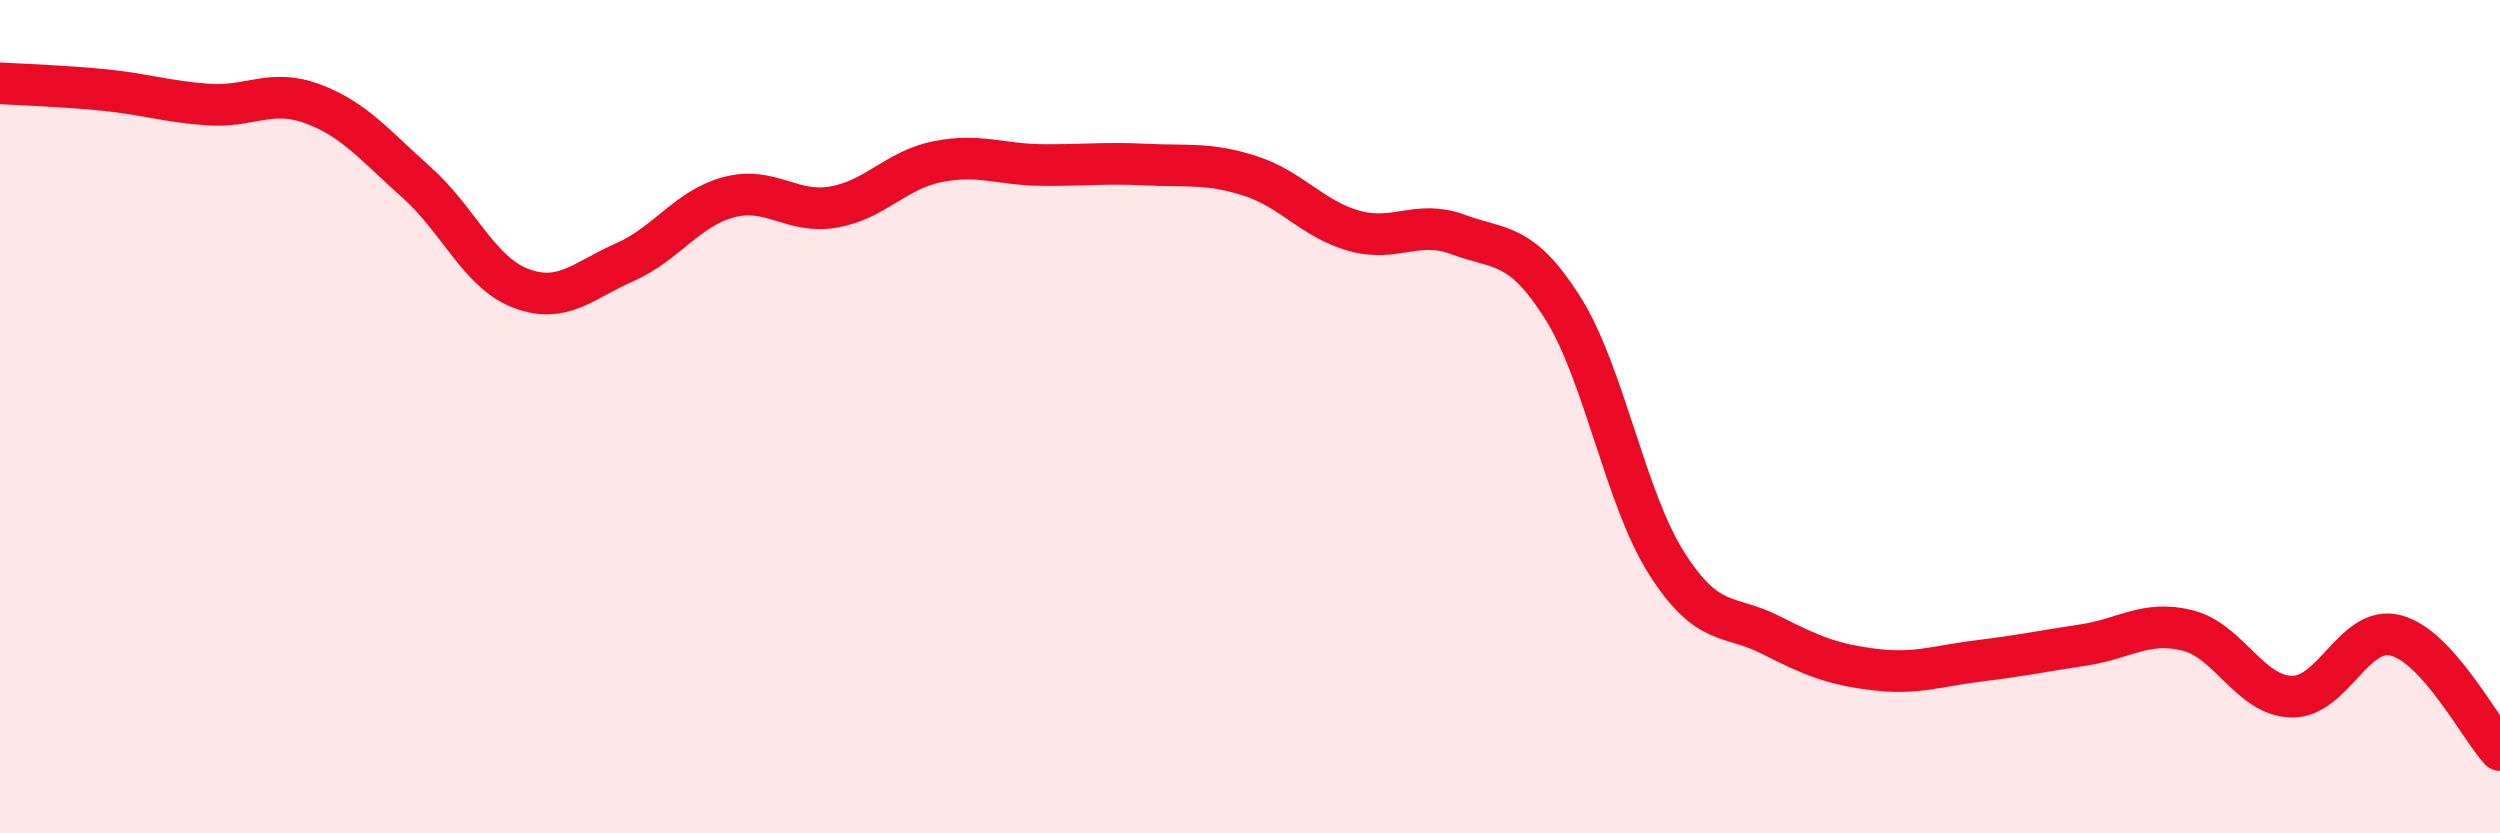
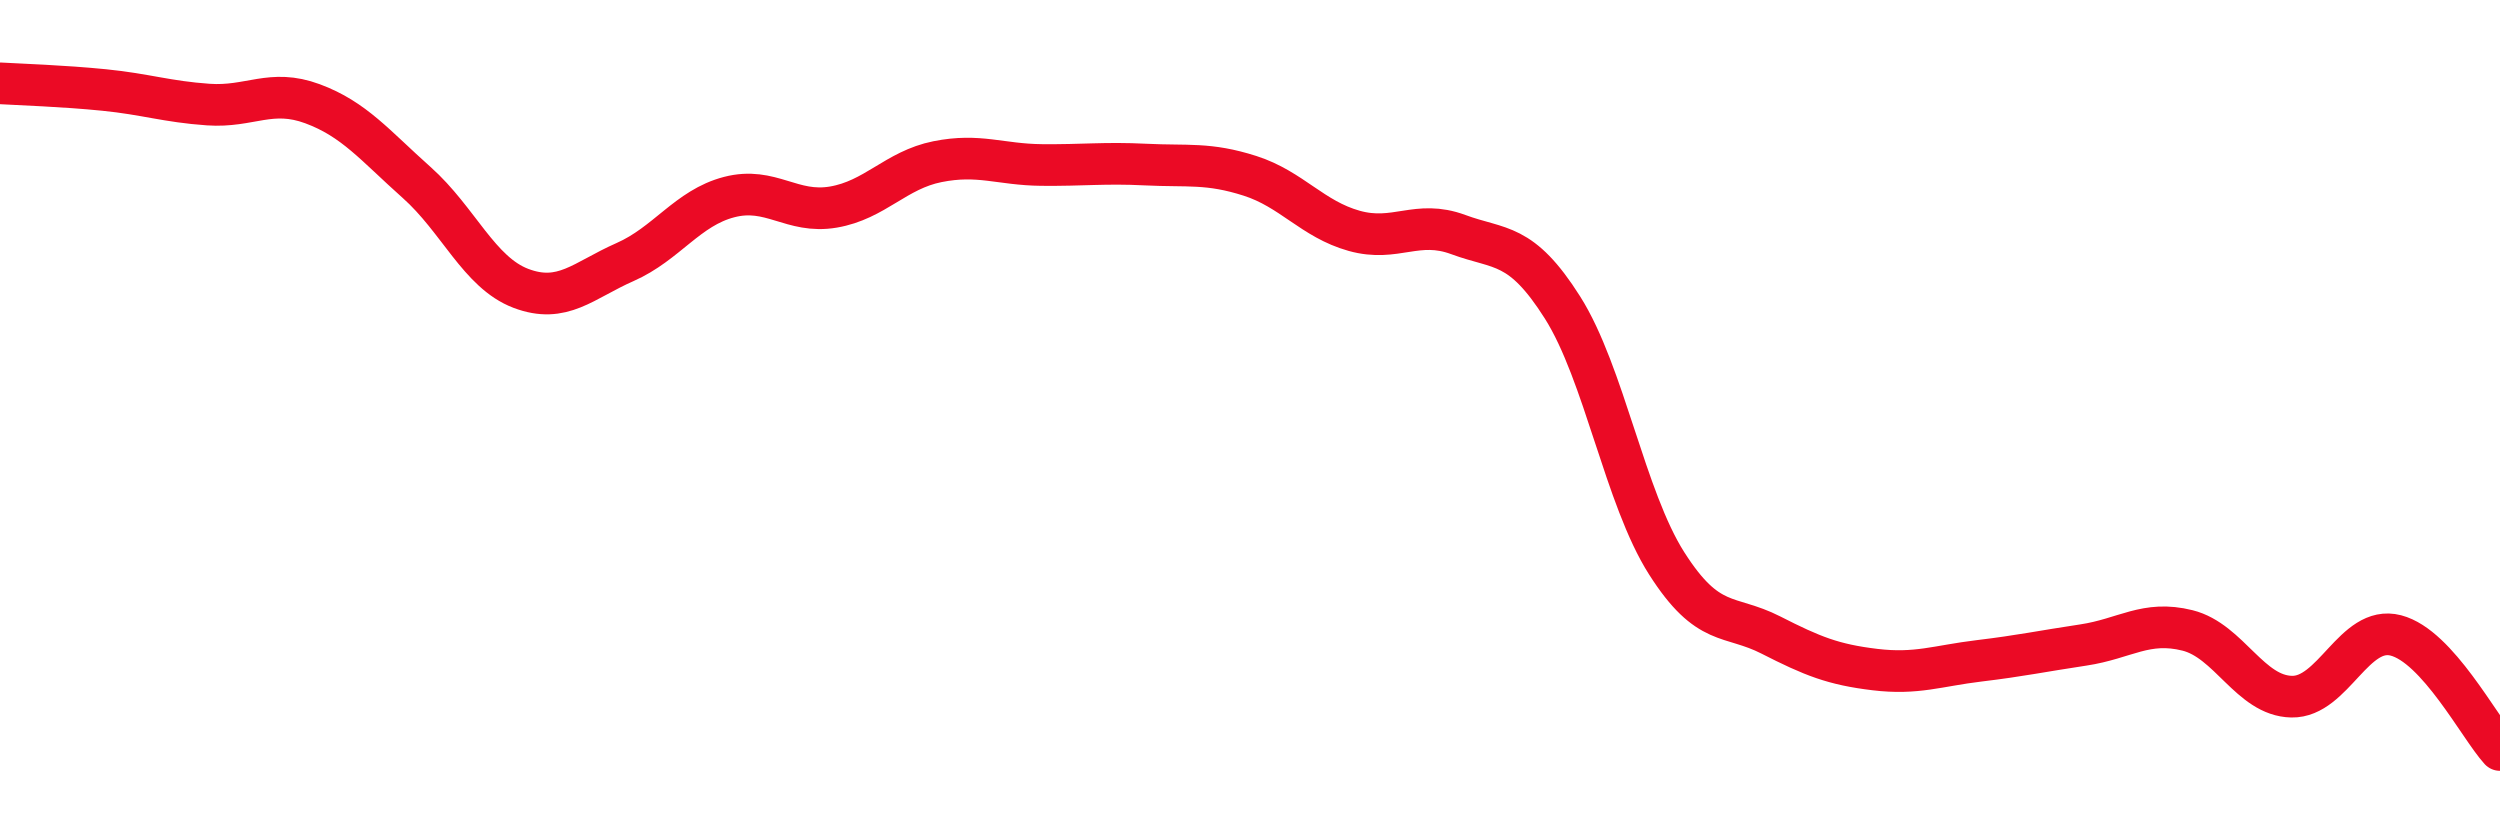
<svg xmlns="http://www.w3.org/2000/svg" width="60" height="20" viewBox="0 0 60 20">
-   <path d="M 0,2 C 0.5,2.03 1.5,2.06 2.5,2.16 C 3.5,2.26 4,2.44 5,2.51 C 6,2.58 6.5,2.12 7.5,2.49 C 8.5,2.86 9,3.49 10,4.38 C 11,5.27 11.5,6.54 12.5,6.92 C 13.5,7.3 14,6.73 15,6.29 C 16,5.85 16.5,4.99 17.5,4.73 C 18.5,4.47 19,5.14 20,4.97 C 21,4.8 21.5,4.08 22.5,3.88 C 23.5,3.68 24,3.95 25,3.96 C 26,3.97 26.5,3.9 27.5,3.95 C 28.5,4 29,3.9 30,4.22 C 31,4.54 31.5,5.26 32.5,5.54 C 33.5,5.82 34,5.26 35,5.63 C 36,6 36.5,5.8 37.5,7.38 C 38.5,8.96 39,11.95 40,13.52 C 41,15.09 41.5,14.73 42.5,15.24 C 43.5,15.75 44,15.95 45,16.07 C 46,16.19 46.5,15.98 47.5,15.86 C 48.5,15.74 49,15.63 50,15.48 C 51,15.33 51.5,14.88 52.5,15.13 C 53.5,15.38 54,16.7 55,16.72 C 56,16.74 56.5,14.99 57.5,15.25 C 58.5,15.51 59.5,17.45 60,18L60 20L0 20Z" fill="#EB0A25" opacity="0.1" stroke-linecap="round" stroke-linejoin="round" />
  <path d="M 0,2 C 0.5,2.03 1.5,2.06 2.5,2.16 C 3.5,2.26 4,2.44 5,2.51 C 6,2.58 6.5,2.12 7.5,2.49 C 8.5,2.86 9,3.49 10,4.38 C 11,5.27 11.5,6.54 12.5,6.92 C 13.5,7.3 14,6.73 15,6.29 C 16,5.85 16.5,4.99 17.5,4.73 C 18.5,4.47 19,5.14 20,4.97 C 21,4.8 21.5,4.08 22.5,3.88 C 23.5,3.68 24,3.95 25,3.96 C 26,3.97 26.5,3.9 27.5,3.95 C 28.5,4 29,3.9 30,4.22 C 31,4.54 31.5,5.26 32.5,5.54 C 33.5,5.82 34,5.26 35,5.63 C 36,6 36.5,5.8 37.5,7.38 C 38.5,8.96 39,11.95 40,13.52 C 41,15.09 41.5,14.73 42.5,15.24 C 43.5,15.75 44,15.95 45,16.07 C 46,16.19 46.5,15.98 47.5,15.86 C 48.5,15.74 49,15.63 50,15.48 C 51,15.33 51.5,14.88 52.5,15.13 C 53.5,15.38 54,16.7 55,16.72 C 56,16.74 56.5,14.99 57.5,15.25 C 58.5,15.51 59.5,17.45 60,18" stroke="#EB0A25" stroke-width="1" fill="none" stroke-linecap="round" stroke-linejoin="round" />
</svg>